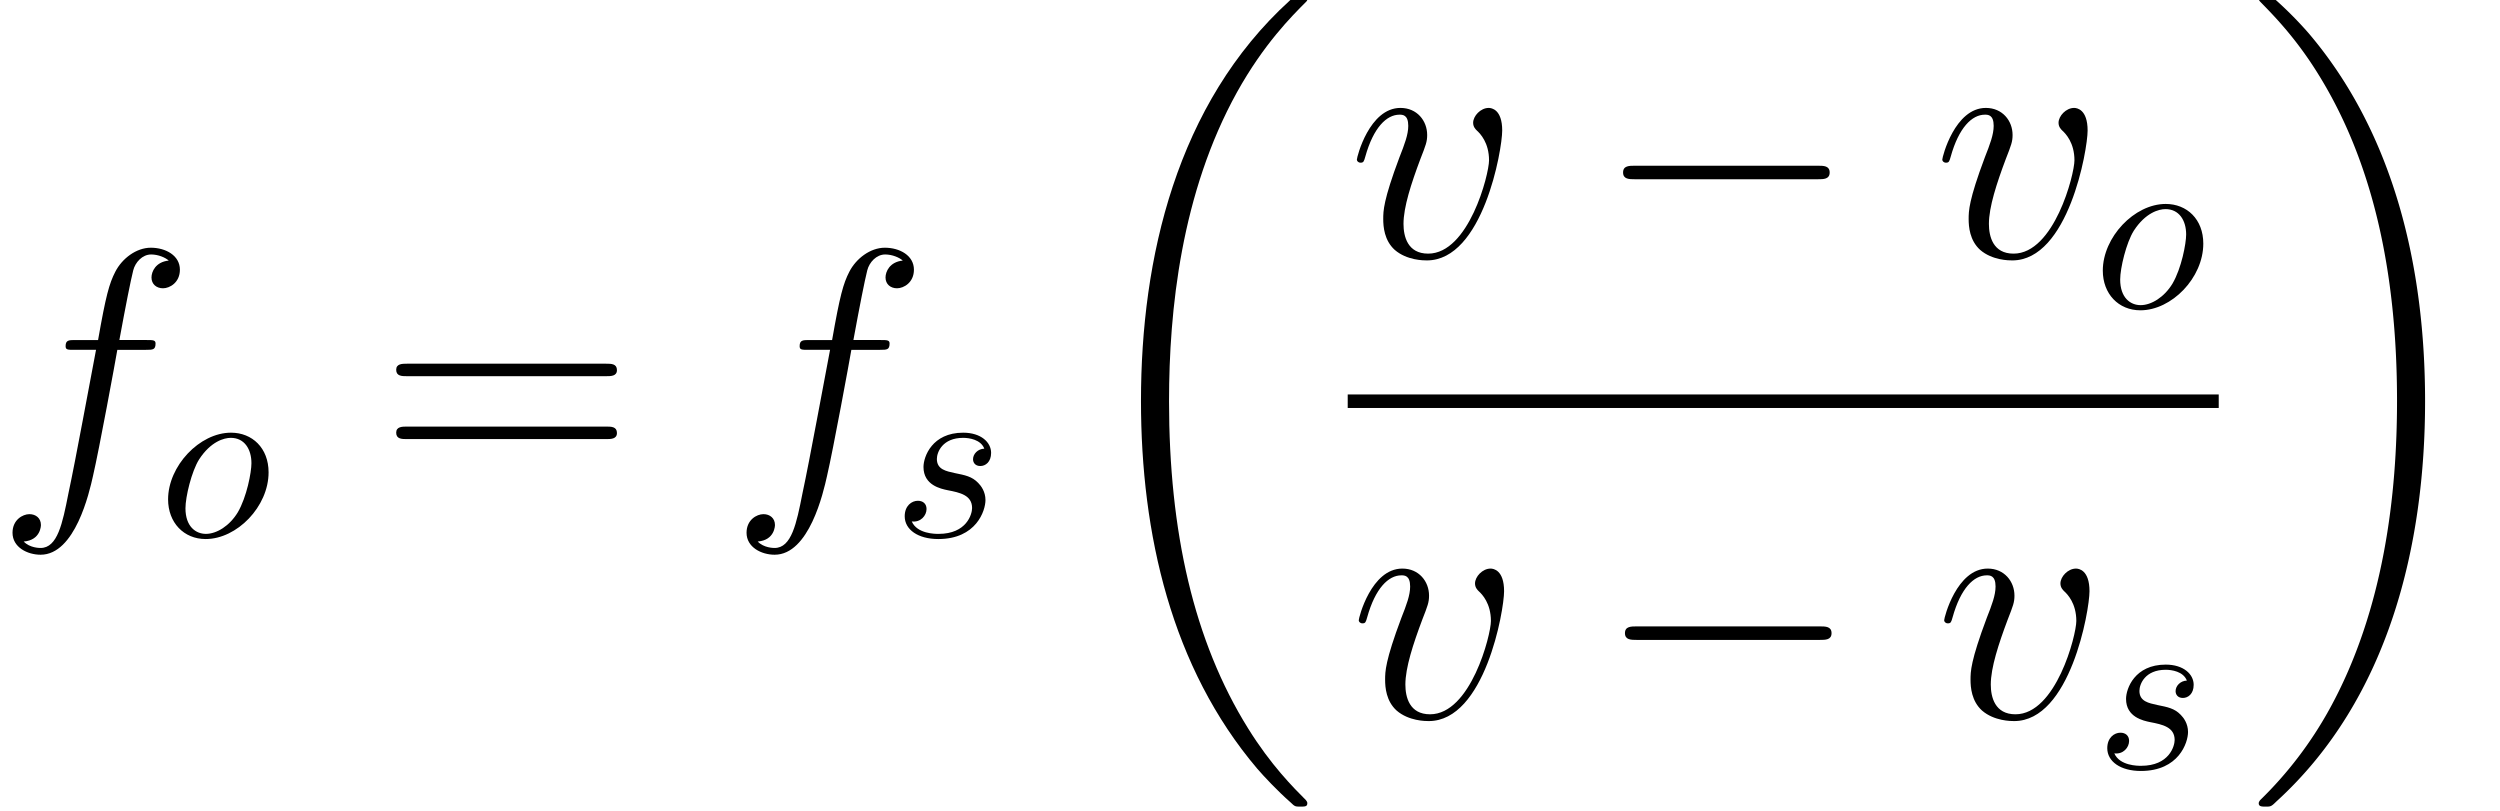
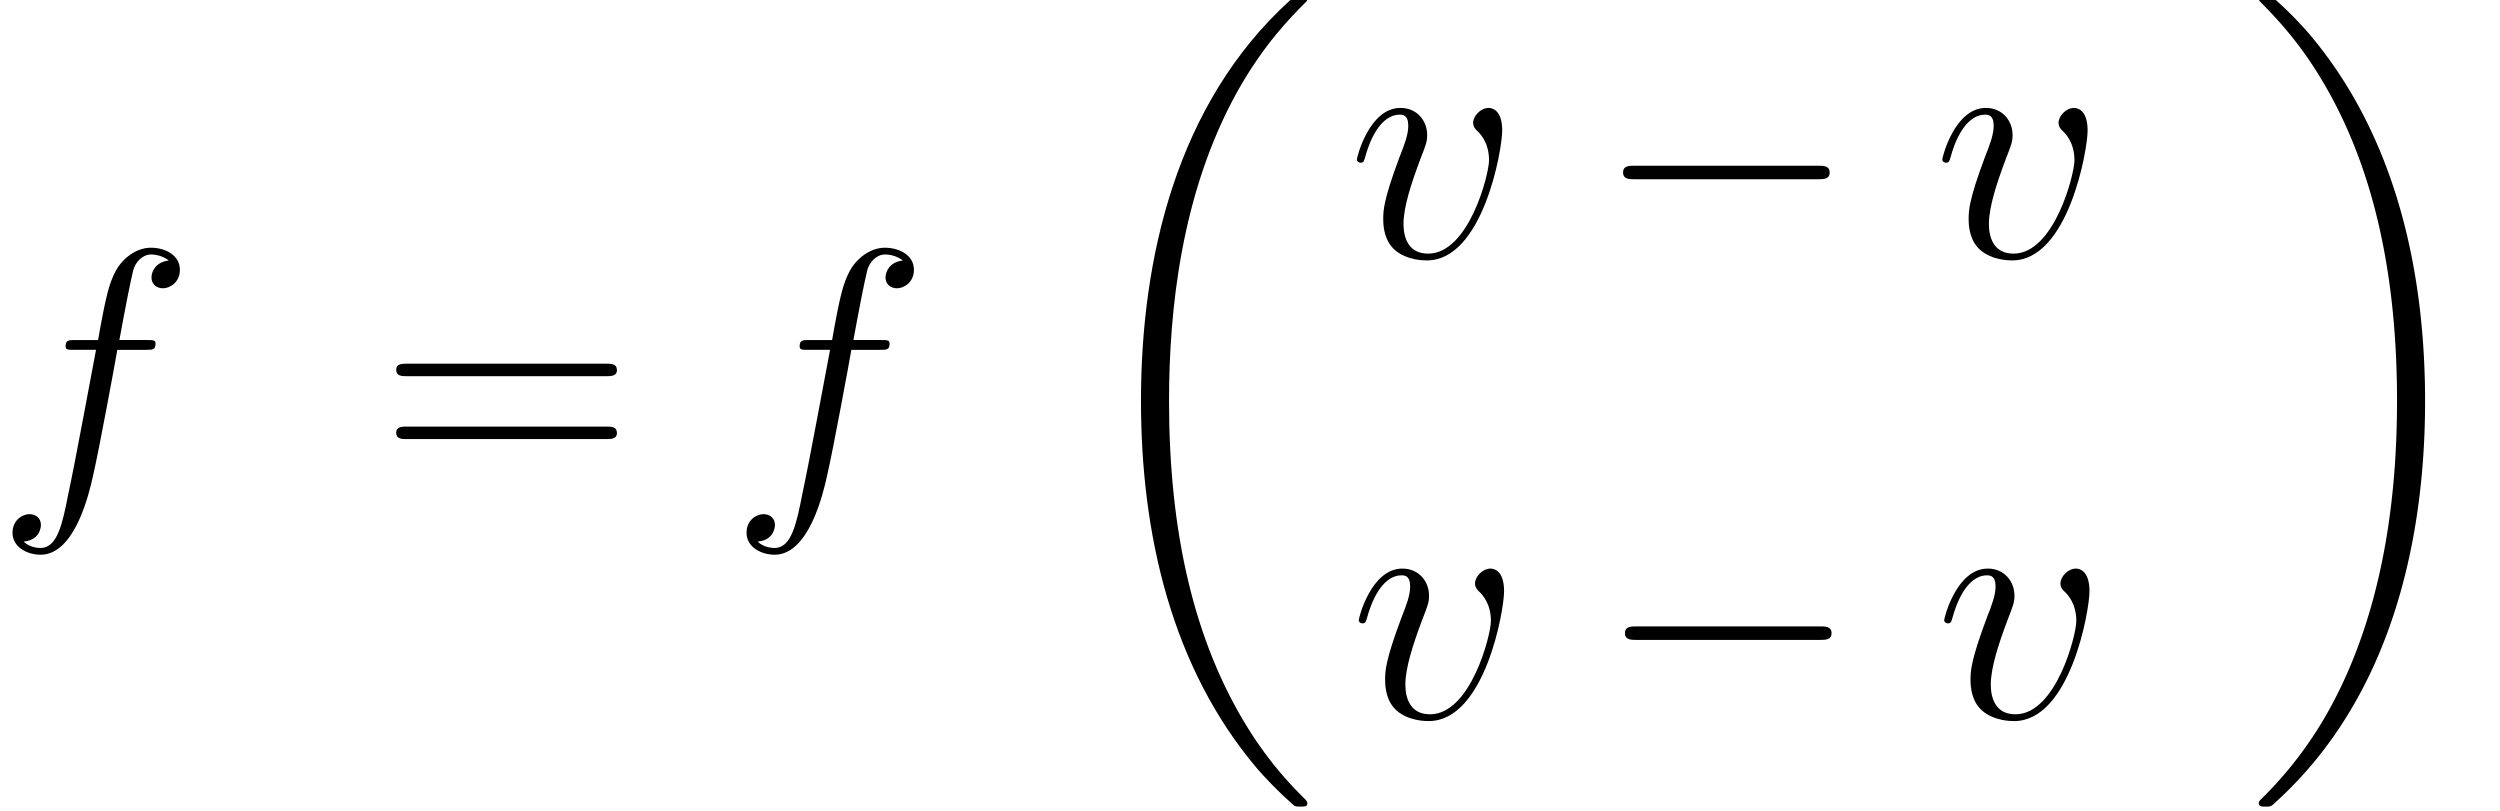
<svg xmlns="http://www.w3.org/2000/svg" xmlns:xlink="http://www.w3.org/1999/xlink" height="51.876" viewBox="0 0 119.893 38.907" width="159.857">
  <defs>
    <path d="M6.422-5.789c.288 0 .404 0 .404-.273 0-.144-.116-.144-.375-.144H5.285c.273-1.484.475-2.506.59-2.967.087-.345.389-.677.763-.677.303 0 .605.13.75.26-.562.057-.735.475-.735.72 0 .288.216.46.49.46.287 0 .72-.244.72-.792 0-.604-.605-.936-1.239-.936-.62 0-1.224.461-1.512 1.023-.26.504-.403 1.022-.734 2.909h-.965c-.274 0-.418 0-.418.259 0 .158.087.158.375.158h.921c-.259 1.34-.85 4.594-1.18 6.135C2.865 1.598 2.65 2.65 1.93 2.65c-.044 0-.461 0-.72-.274.734-.058.734-.691.734-.706 0-.288-.216-.46-.49-.46-.288 0-.72.244-.72.792 0 .619.634.936 1.196.936 1.468 0 2.073-2.636 2.232-3.356.259-1.108.964-4.939 1.036-5.37h1.224z" id="a" />
    <path d="M6.58-5.386c0-.907-.46-.964-.575-.964-.346 0-.663.345-.663.633 0 .173.101.274.159.331.144.13.518.519.518 1.268 0 .604-.864 3.974-2.592 3.974-.878 0-1.051-.734-1.051-1.267 0-.72.331-1.728.72-2.765.23-.59.288-.734.288-1.022 0-.605-.432-1.152-1.138-1.152C.922-6.35.39-4.262.39-4.147c0 .057.057.13.158.13.13 0 .144-.058.202-.26.345-1.238.907-1.785 1.454-1.785.13 0 .375 0 .375.475 0 .374-.159.792-.375 1.339-.691 1.843-.691 2.29-.691 2.635 0 .317.043.907.49 1.31C2.52.145 3.24.145 3.37.145c2.39 0 3.21-4.709 3.21-5.53z" id="f" />
-     <path d="M4.69-2.73c0-1.04-.7-1.69-1.6-1.69C1.75-4.42.41-3 .41-1.58c0 .99.67 1.69 1.6 1.69 1.33 0 2.68-1.38 2.68-2.84zM2.02-.11c-.43 0-.87-.31-.87-1.09 0-.49.26-1.57.58-2.08.5-.77 1.07-.92 1.35-.92.58 0 .88.48.88 1.08 0 .39-.2 1.44-.58 2.09-.35.58-.9.92-1.36.92z" id="b" />
-     <path d="M3.91-3.74c-.28.01-.48.23-.48.45 0 .14.09.29.31.29s.46-.17.46-.56c0-.45-.43-.86-1.19-.86-1.32 0-1.69 1.02-1.69 1.46 0 .78.74.93 1.03.99.52.1 1.04.21 1.04.76 0 .26-.23 1.1-1.43 1.1-.14 0-.91 0-1.14-.53.38.05.63-.25.63-.53 0-.23-.16-.35-.37-.35-.26 0-.56.21-.56.66 0 .57.57.97 1.43.97 1.62 0 2.01-1.21 2.01-1.66 0-.36-.19-.61-.31-.73-.27-.28-.56-.33-1-.42-.36-.08-.76-.15-.76-.6 0-.29.24-.9 1.12-.9.25 0 .75.07.9.46z" id="d" />
    <path d="M9.72-4.666c.202 0 .46 0 .46-.259 0-.273-.244-.273-.46-.273H1.238c-.201 0-.46 0-.46.259 0 .273.244.273.46.273H9.72zm0 2.679c.202 0 .46 0 .46-.26 0-.273-.244-.273-.46-.273H1.238c-.201 0-.46 0-.46.26 0 .273.244.273.46.273H9.72z" id="c" />
    <path d="M10.08 33.826c0-.058-.029-.087-.058-.13-.532-.533-1.497-1.498-2.462-3.053-2.318-3.715-3.37-8.395-3.37-13.939 0-3.874.519-8.87 2.895-13.162C8.222 1.498 9.403.317 10.037-.317c.043-.043.043-.072.043-.115 0-.144-.1-.144-.302-.144s-.23 0-.447.216C4.507 4.032 2.995 10.627 2.995 16.69c0 5.659 1.296 11.361 4.954 15.667.288.331.835.921 1.425 1.44.173.173.202.173.404.173s.302 0 .302-.144z" id="e" />
    <path d="M7.589 16.704c0-5.66-1.296-11.362-4.954-15.667A16.197 16.197 0 0 0 1.21-.403c-.173-.173-.202-.173-.404-.173-.172 0-.302 0-.302.144 0 .058.058.115.086.144.504.518 1.47 1.483 2.434 3.038 2.318 3.716 3.37 8.396 3.37 13.94 0 3.873-.519 8.87-2.895 13.161a16.506 16.506 0 0 1-2.937 3.845c-.03.043-.058.086-.058.13 0 .144.13.144.302.144.202 0 .23 0 .447-.216 4.824-4.392 6.336-10.988 6.336-17.05z" id="h" />
    <path d="M9.49-3.312c.244 0 .504 0 .504-.288s-.26-.288-.504-.288H1.7c-.246 0-.505 0-.505.288s.26.288.504.288h7.79z" id="g" />
  </defs>
  <g transform="translate(-63.986 -61.02) scale(1.126)">
    <use x="56.625" xlink:href="#a" y="74.88" />
    <use x="63.575" xlink:href="#b" y="77.04" />
    <use x="72.922" xlink:href="#c" y="74.88" />
    <use x="87.888" xlink:href="#a" y="74.88" />
    <use x="94.838" xlink:href="#d" y="77.04" />
    <use x="102.426" xlink:href="#e" y="54.576" />
    <use x="114.226" xlink:href="#f" y="65.138" />
    <use x="124.759" xlink:href="#g" y="65.138" />
    <use x="139.159" xlink:href="#f" y="65.138" />
    <use x="145.976" xlink:href="#b" y="67.298" />
-     <path d="M114.226 70.992h37.097v.576h-37.097z" />
    <use x="114.306" xlink:href="#f" y="84.758" />
    <use x="124.839" xlink:href="#g" y="84.758" />
    <use x="139.239" xlink:href="#f" y="84.758" />
    <use x="146.056" xlink:href="#d" y="86.918" />
    <use x="152.523" xlink:href="#h" y="54.576" />
  </g>
</svg>